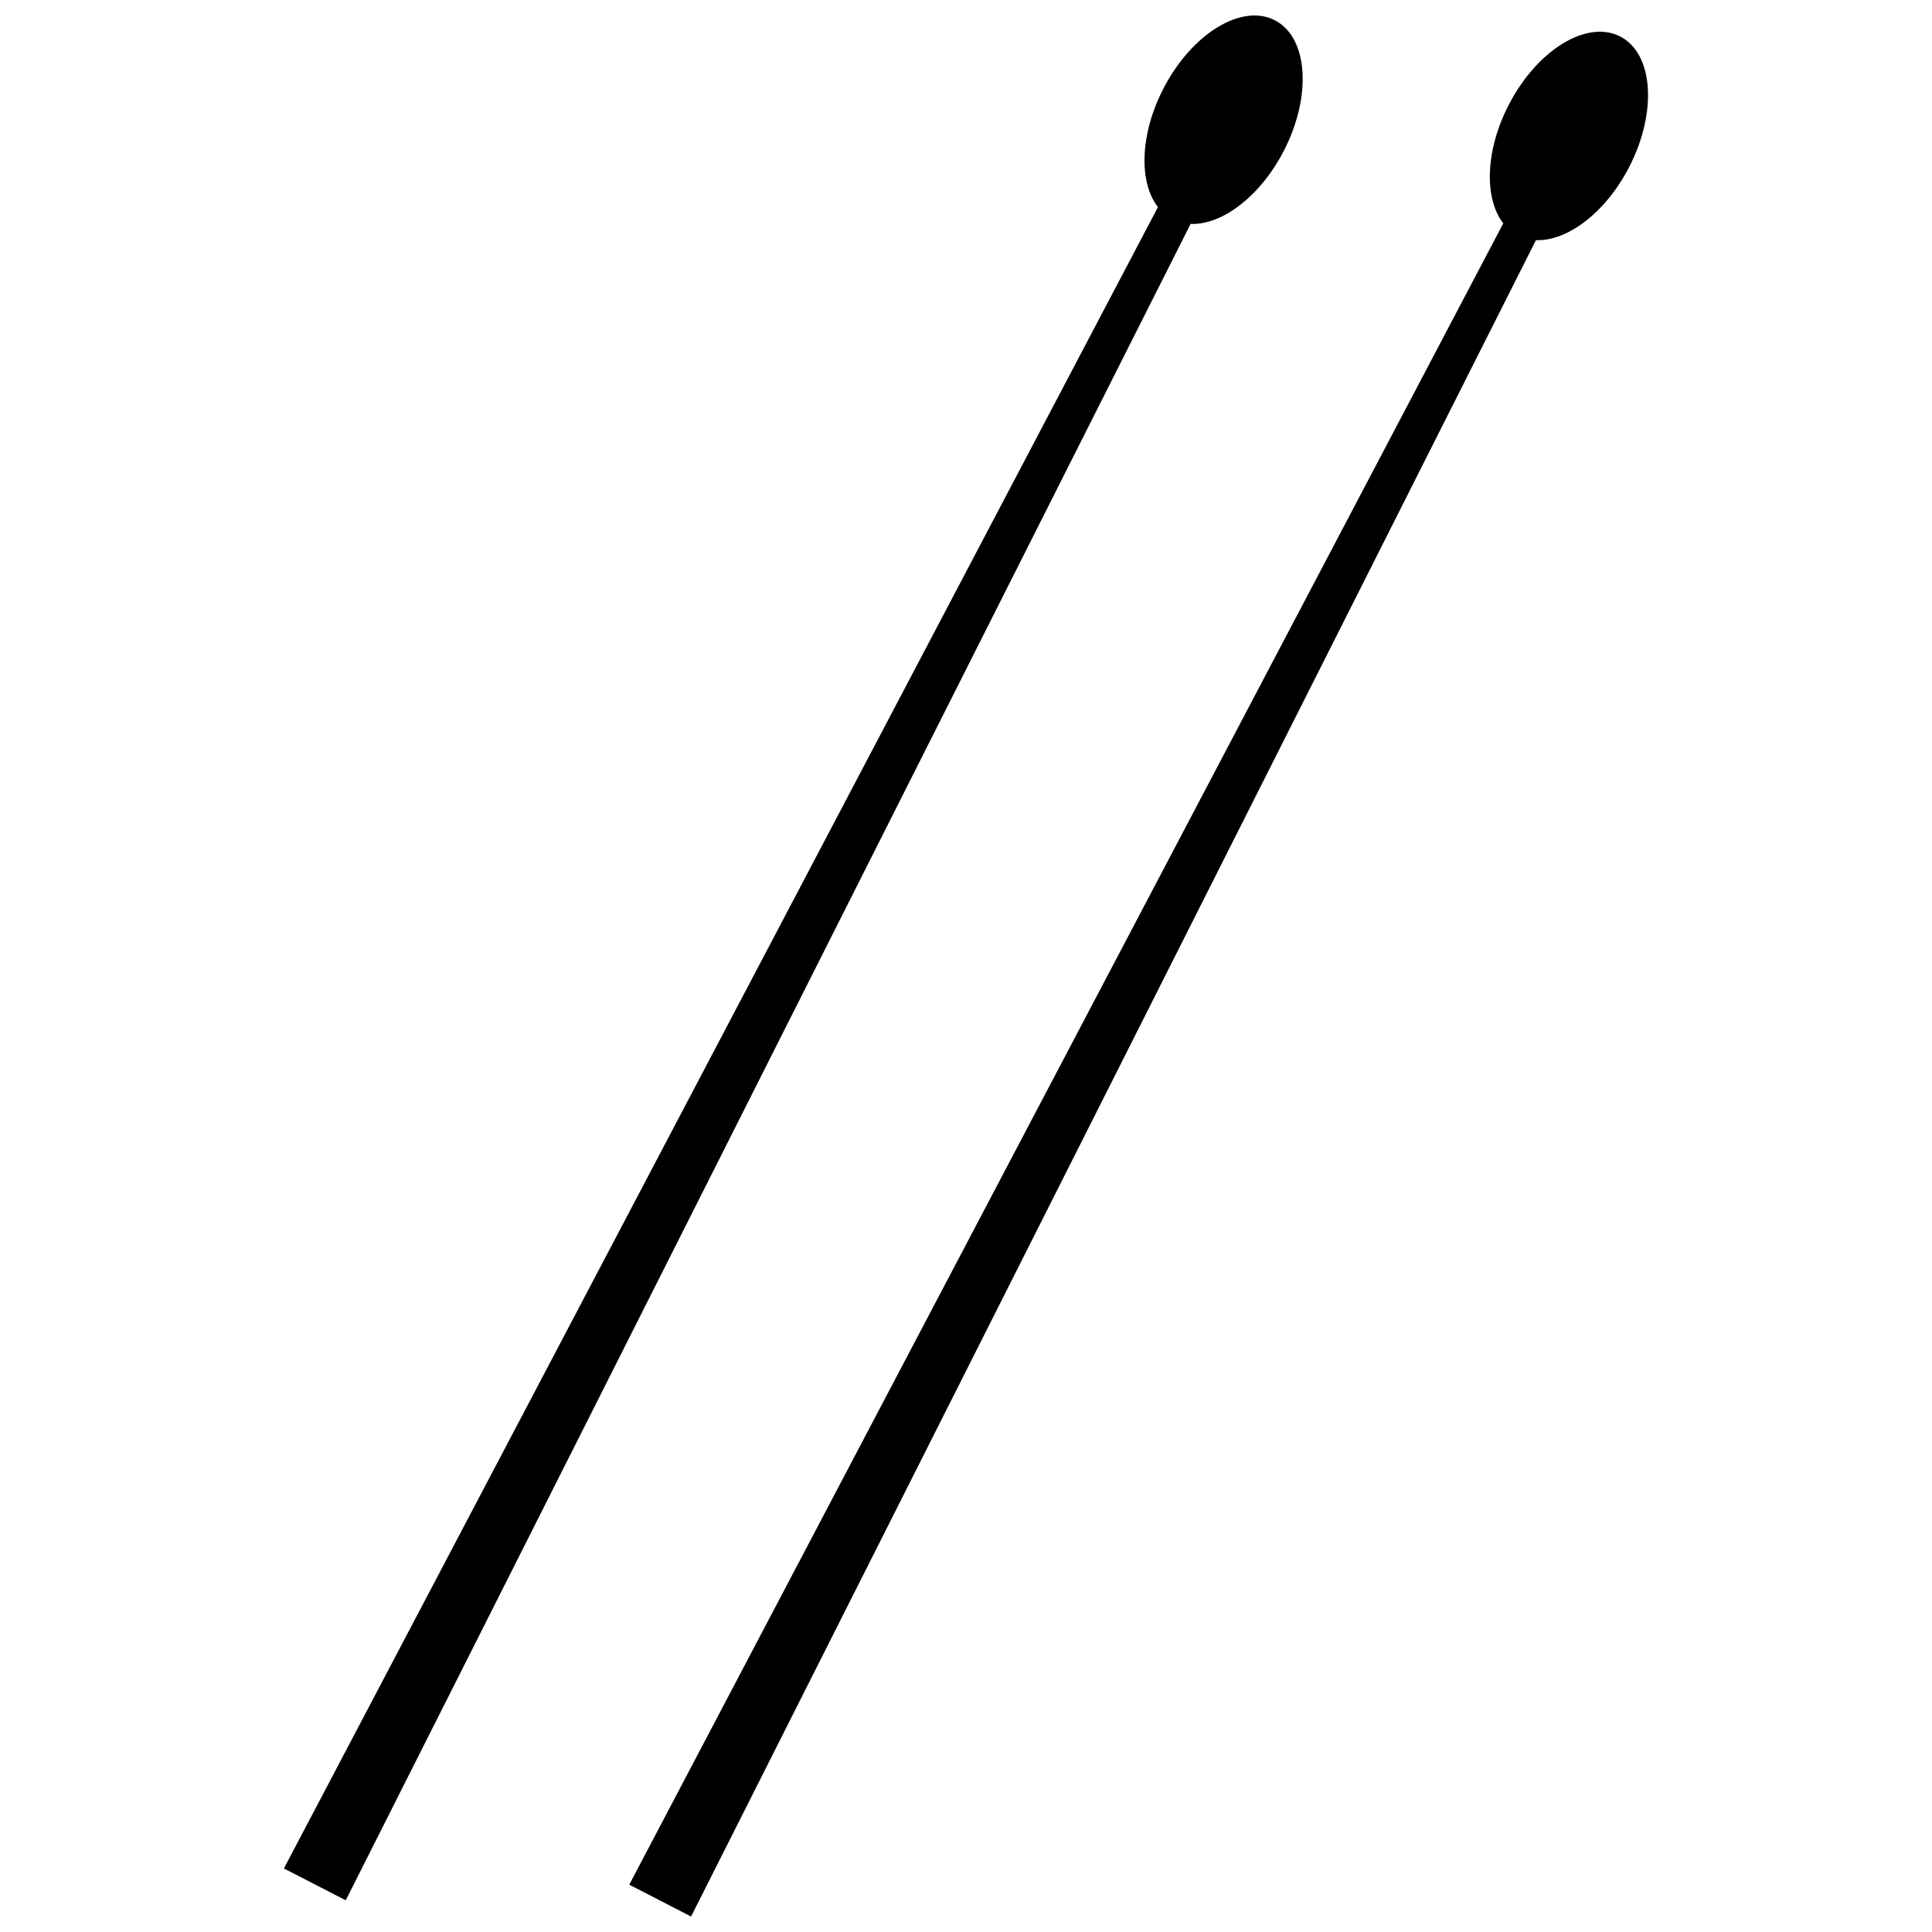
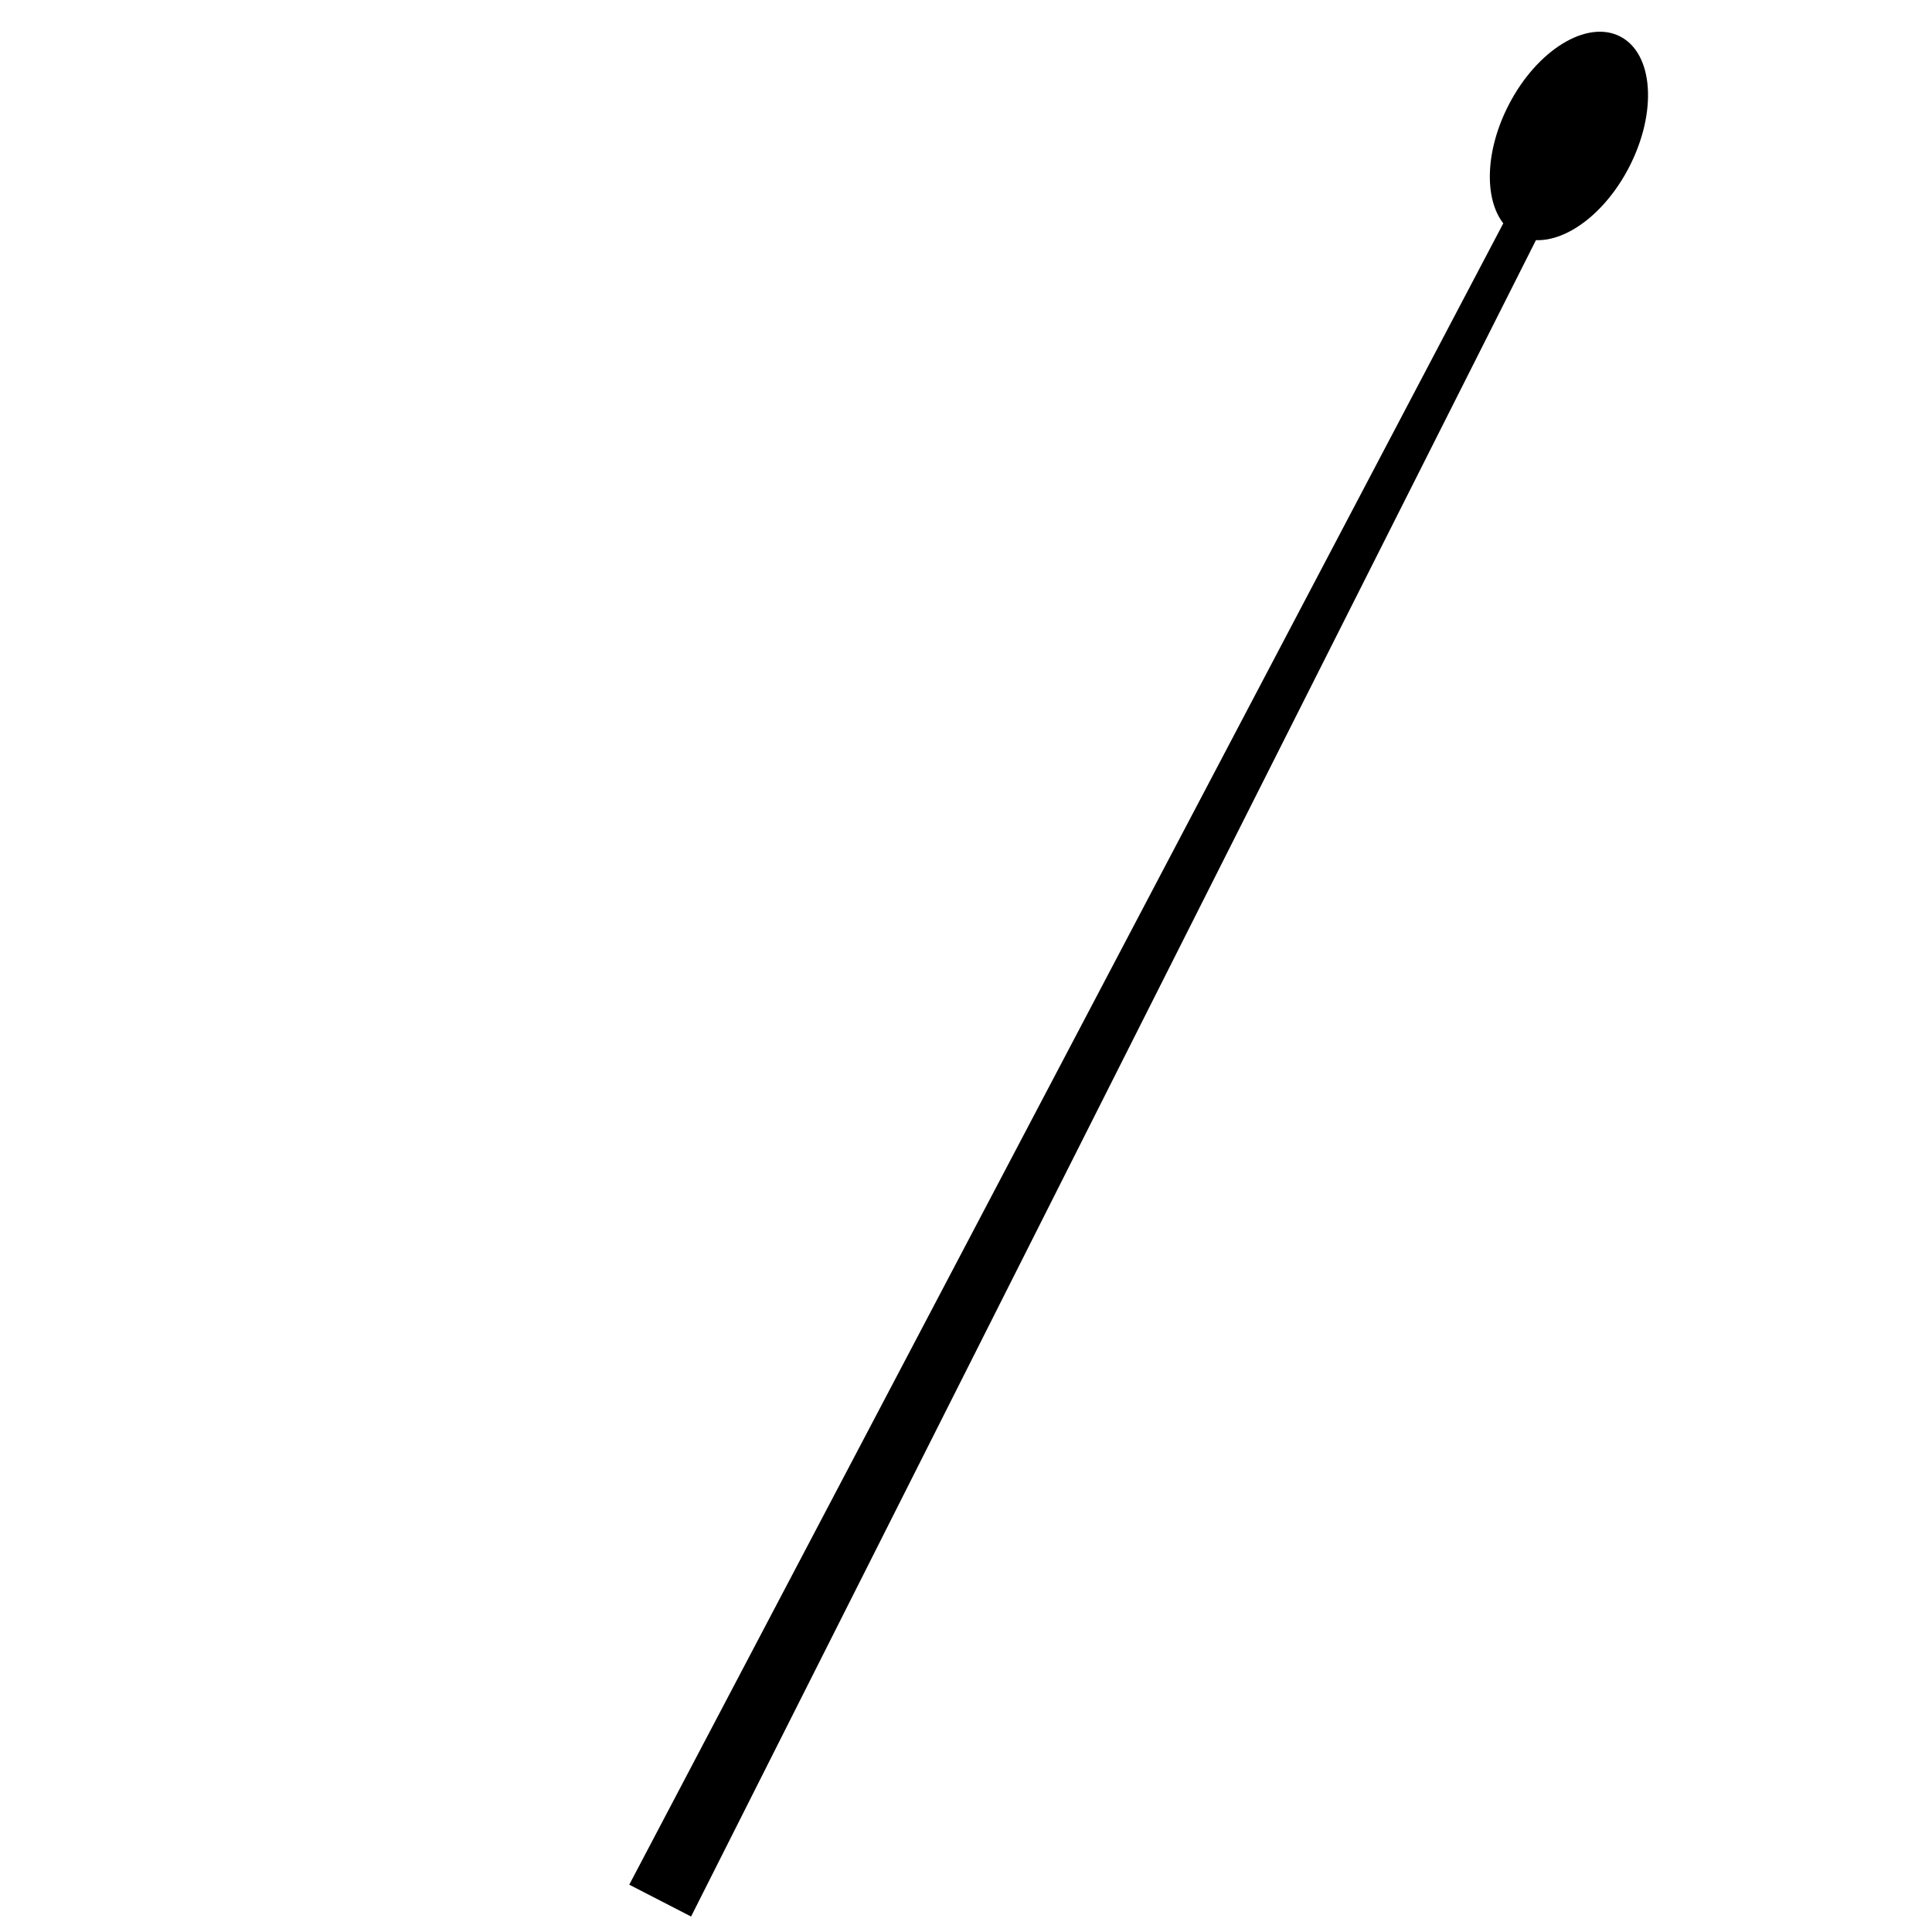
<svg xmlns="http://www.w3.org/2000/svg" width="800px" height="800px" version="1.1" viewBox="144 144 512 512">
  <defs>
    <clipPath id="b">
-       <path d="m219 148.09h271v499.91h-271z" />
-     </clipPath>
+       </clipPath>
    <clipPath id="a">
      <path d="m310 152h271v499.9h-271z" />
    </clipPath>
  </defs>
  <g>
    <g clip-path="url(#b)">
      <path d="m450.87 198.88-231.63 440.28c5.457 2.812 10.918 5.625 16.383 8.438l223.9-444.26c8.316 0.34 18.488-7.301 24.711-19.387 7.496-14.559 6.43-30.043-2.394-34.582-8.816-4.547-22.047 3.578-29.543 18.137-6.231 12.086-6.543 24.801-1.434 31.379z" fill-rule="evenodd" />
    </g>
    <g clip-path="url(#a)">
      <path d="m542.39 203.18-231.63 440.28c5.457 2.812 10.918 5.625 16.383 8.438l223.9-444.26c8.316 0.34 18.488-7.301 24.711-19.387 7.496-14.559 6.43-30.043-2.394-34.582-8.816-4.547-22.047 3.578-29.543 18.137-6.231 12.086-6.543 24.801-1.434 31.379z" fill-rule="evenodd" />
    </g>
  </g>
</svg>